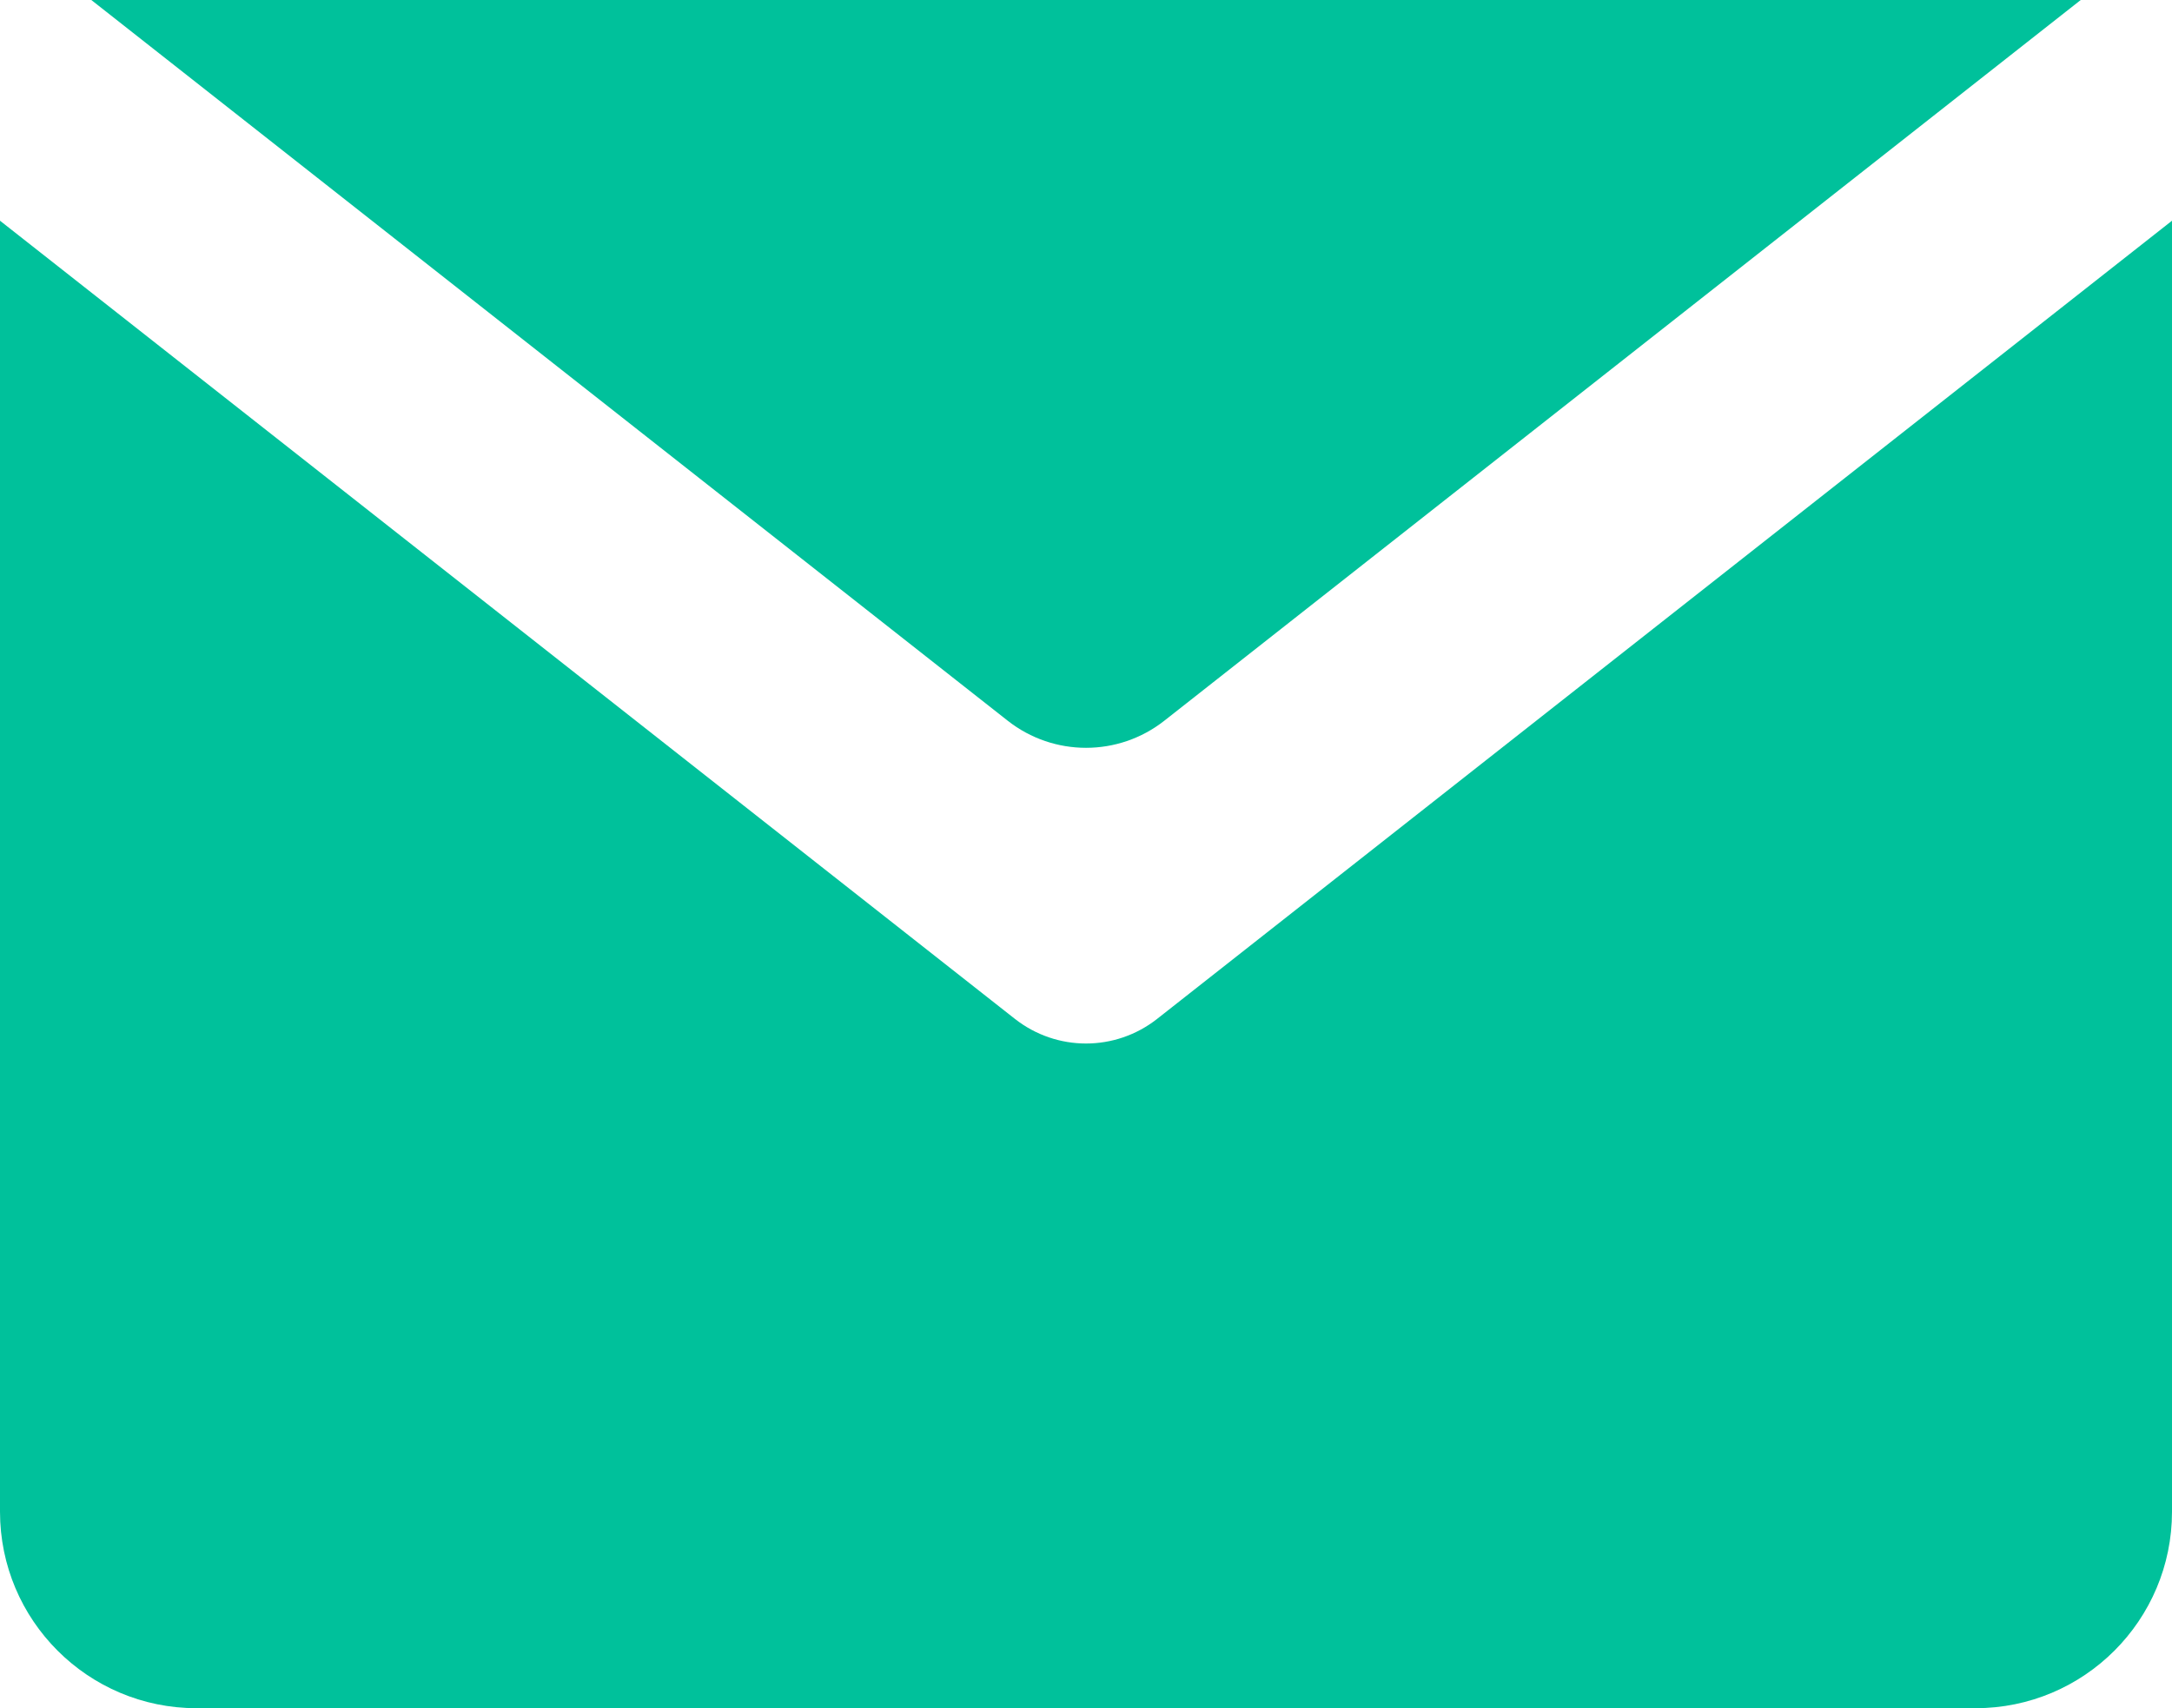
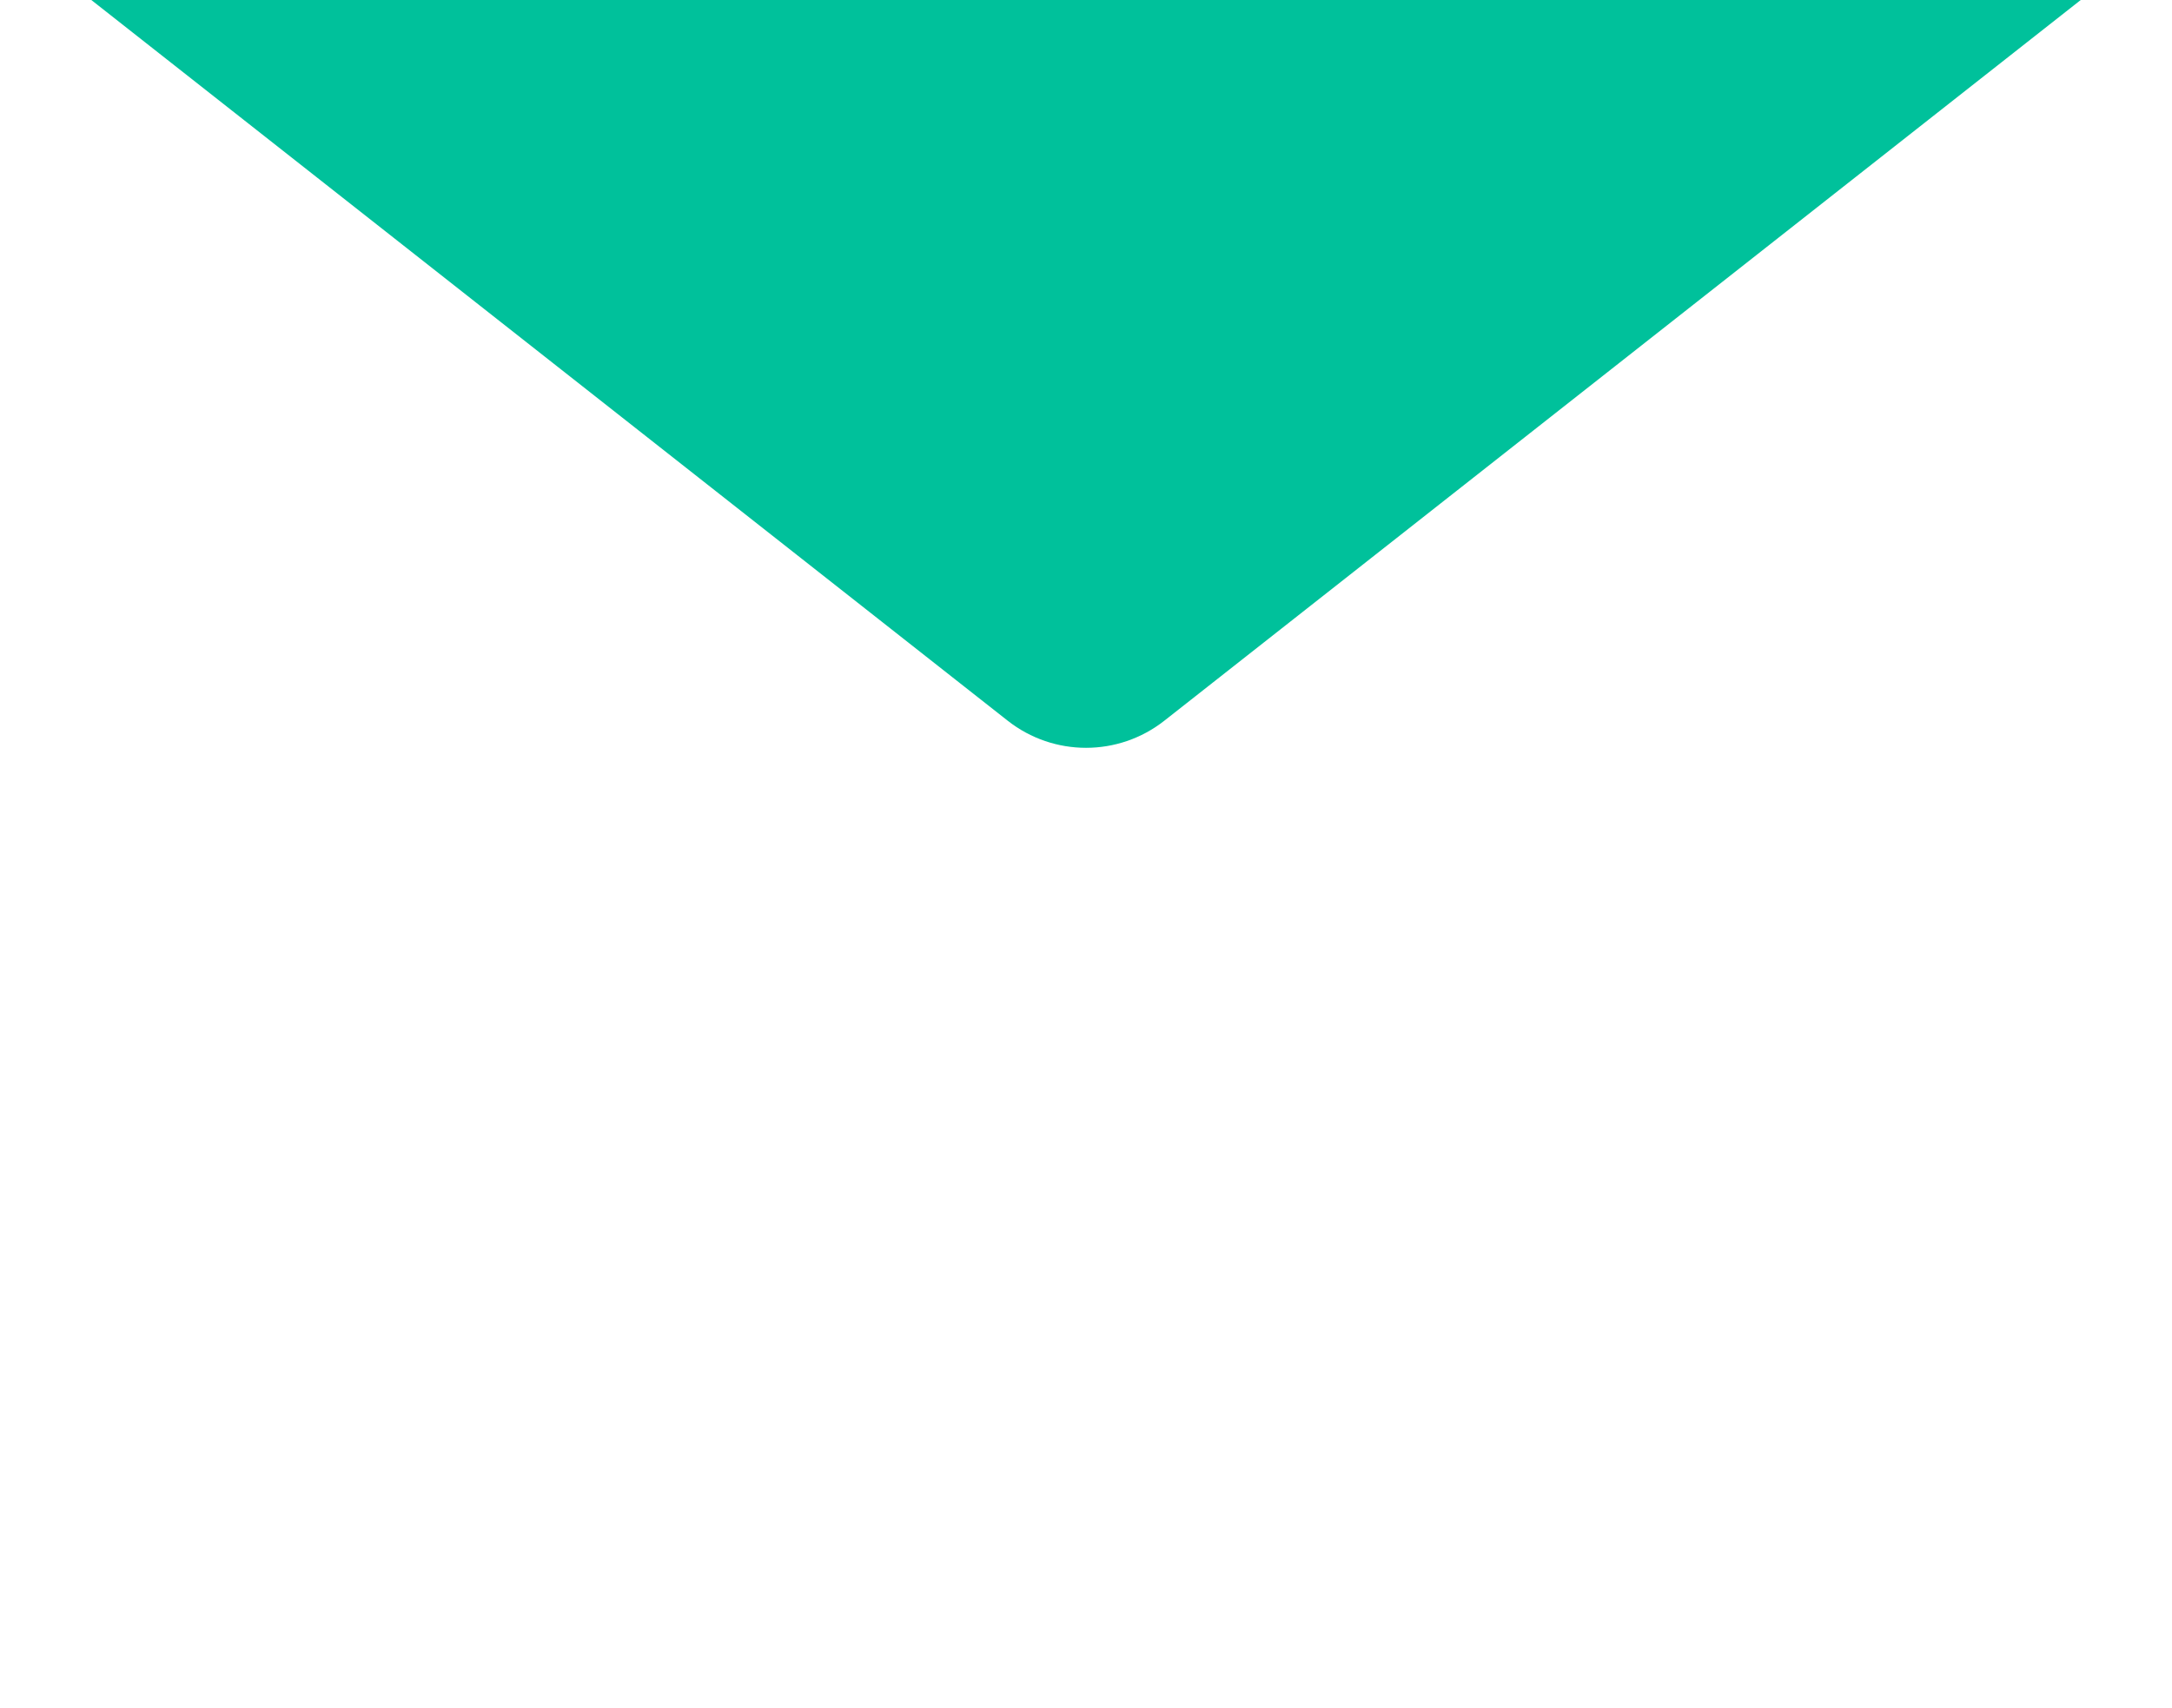
<svg xmlns="http://www.w3.org/2000/svg" version="1.1" id="main" x="0px" y="0px" viewBox="0 0 66.129 52.01" style="enable-background:new 0 0 66.129 52.01;" xml:space="preserve">
  <style type="text/css">
	.st0{fill:#00C19B;}
</style>
  <g>
    <path class="st0" d="M63.35,0H2.78l27.901,21.944   c1.399,1.1,3.369,1.1,4.768,0L63.35,0z" />
-     <path class="st0" d="M35.229,31.023c-0.635,0.499-1.399,0.749-2.164,0.749   s-1.528-0.25-2.164-0.749L0,6.72v39.306c0,3.305,2.679,5.984,5.984,5.984   h54.162c3.305,0,5.983-2.679,5.983-5.984V6.72L35.229,31.023z" />
  </g>
</svg>